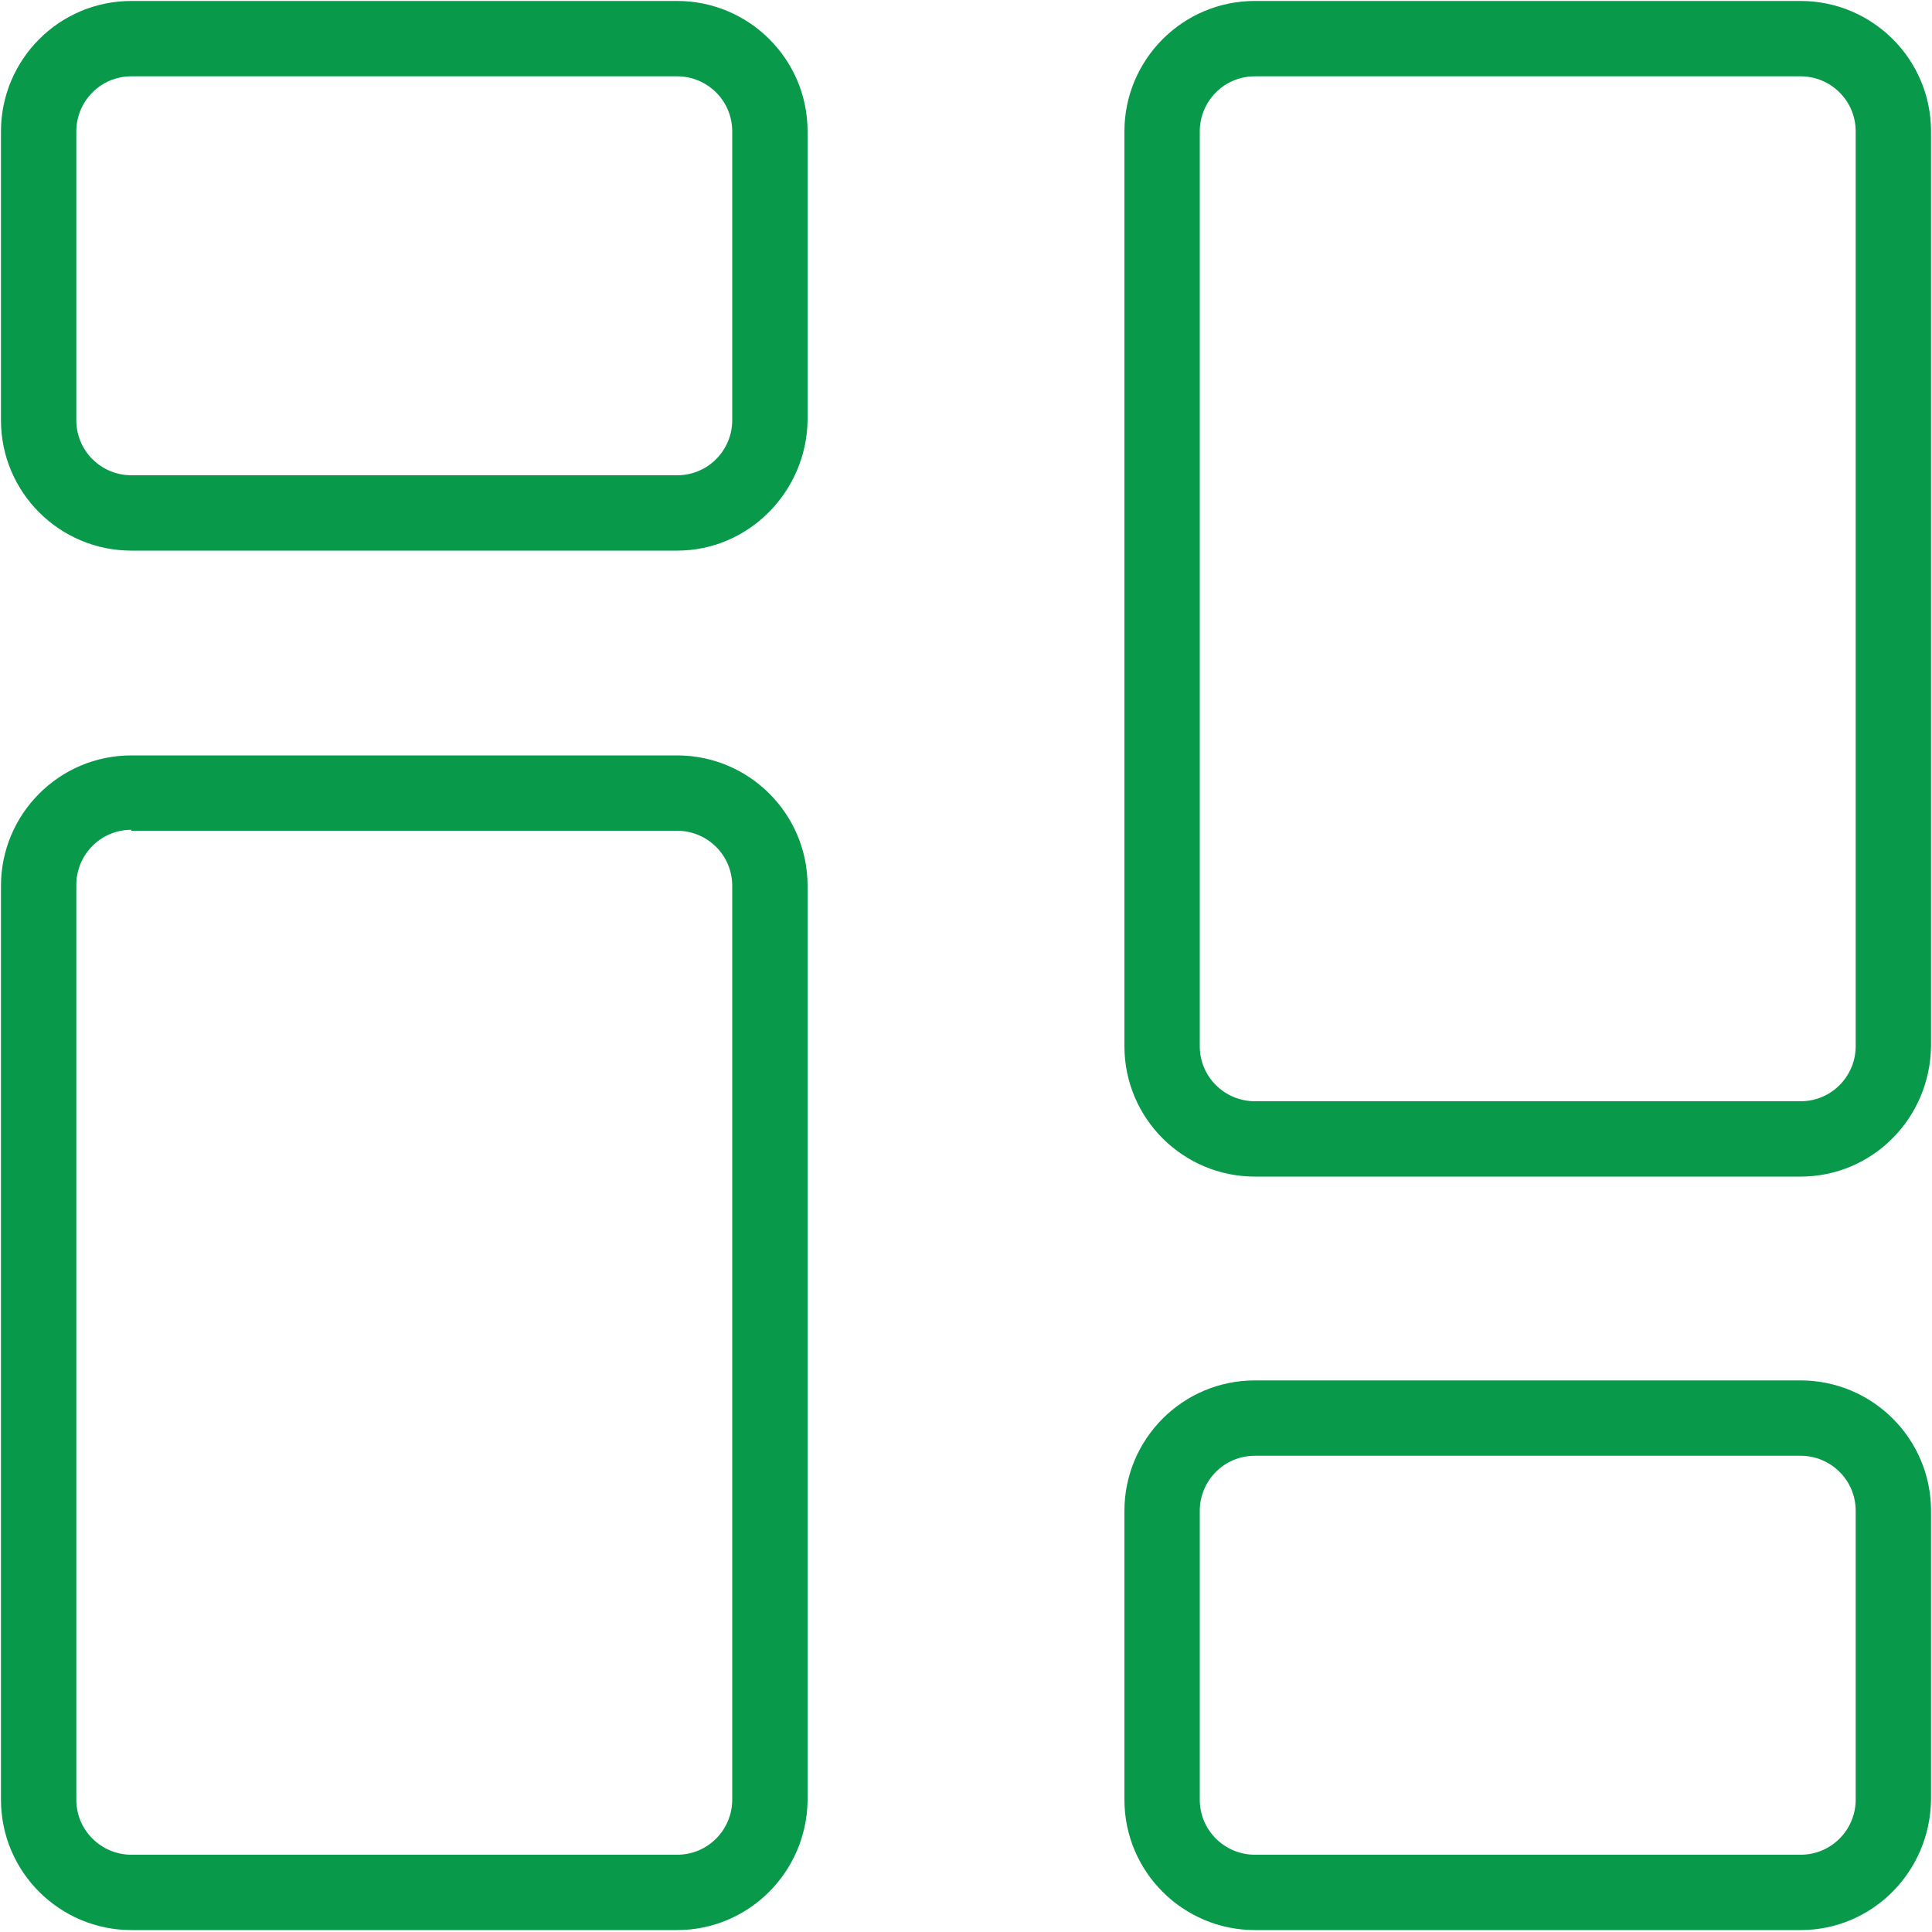
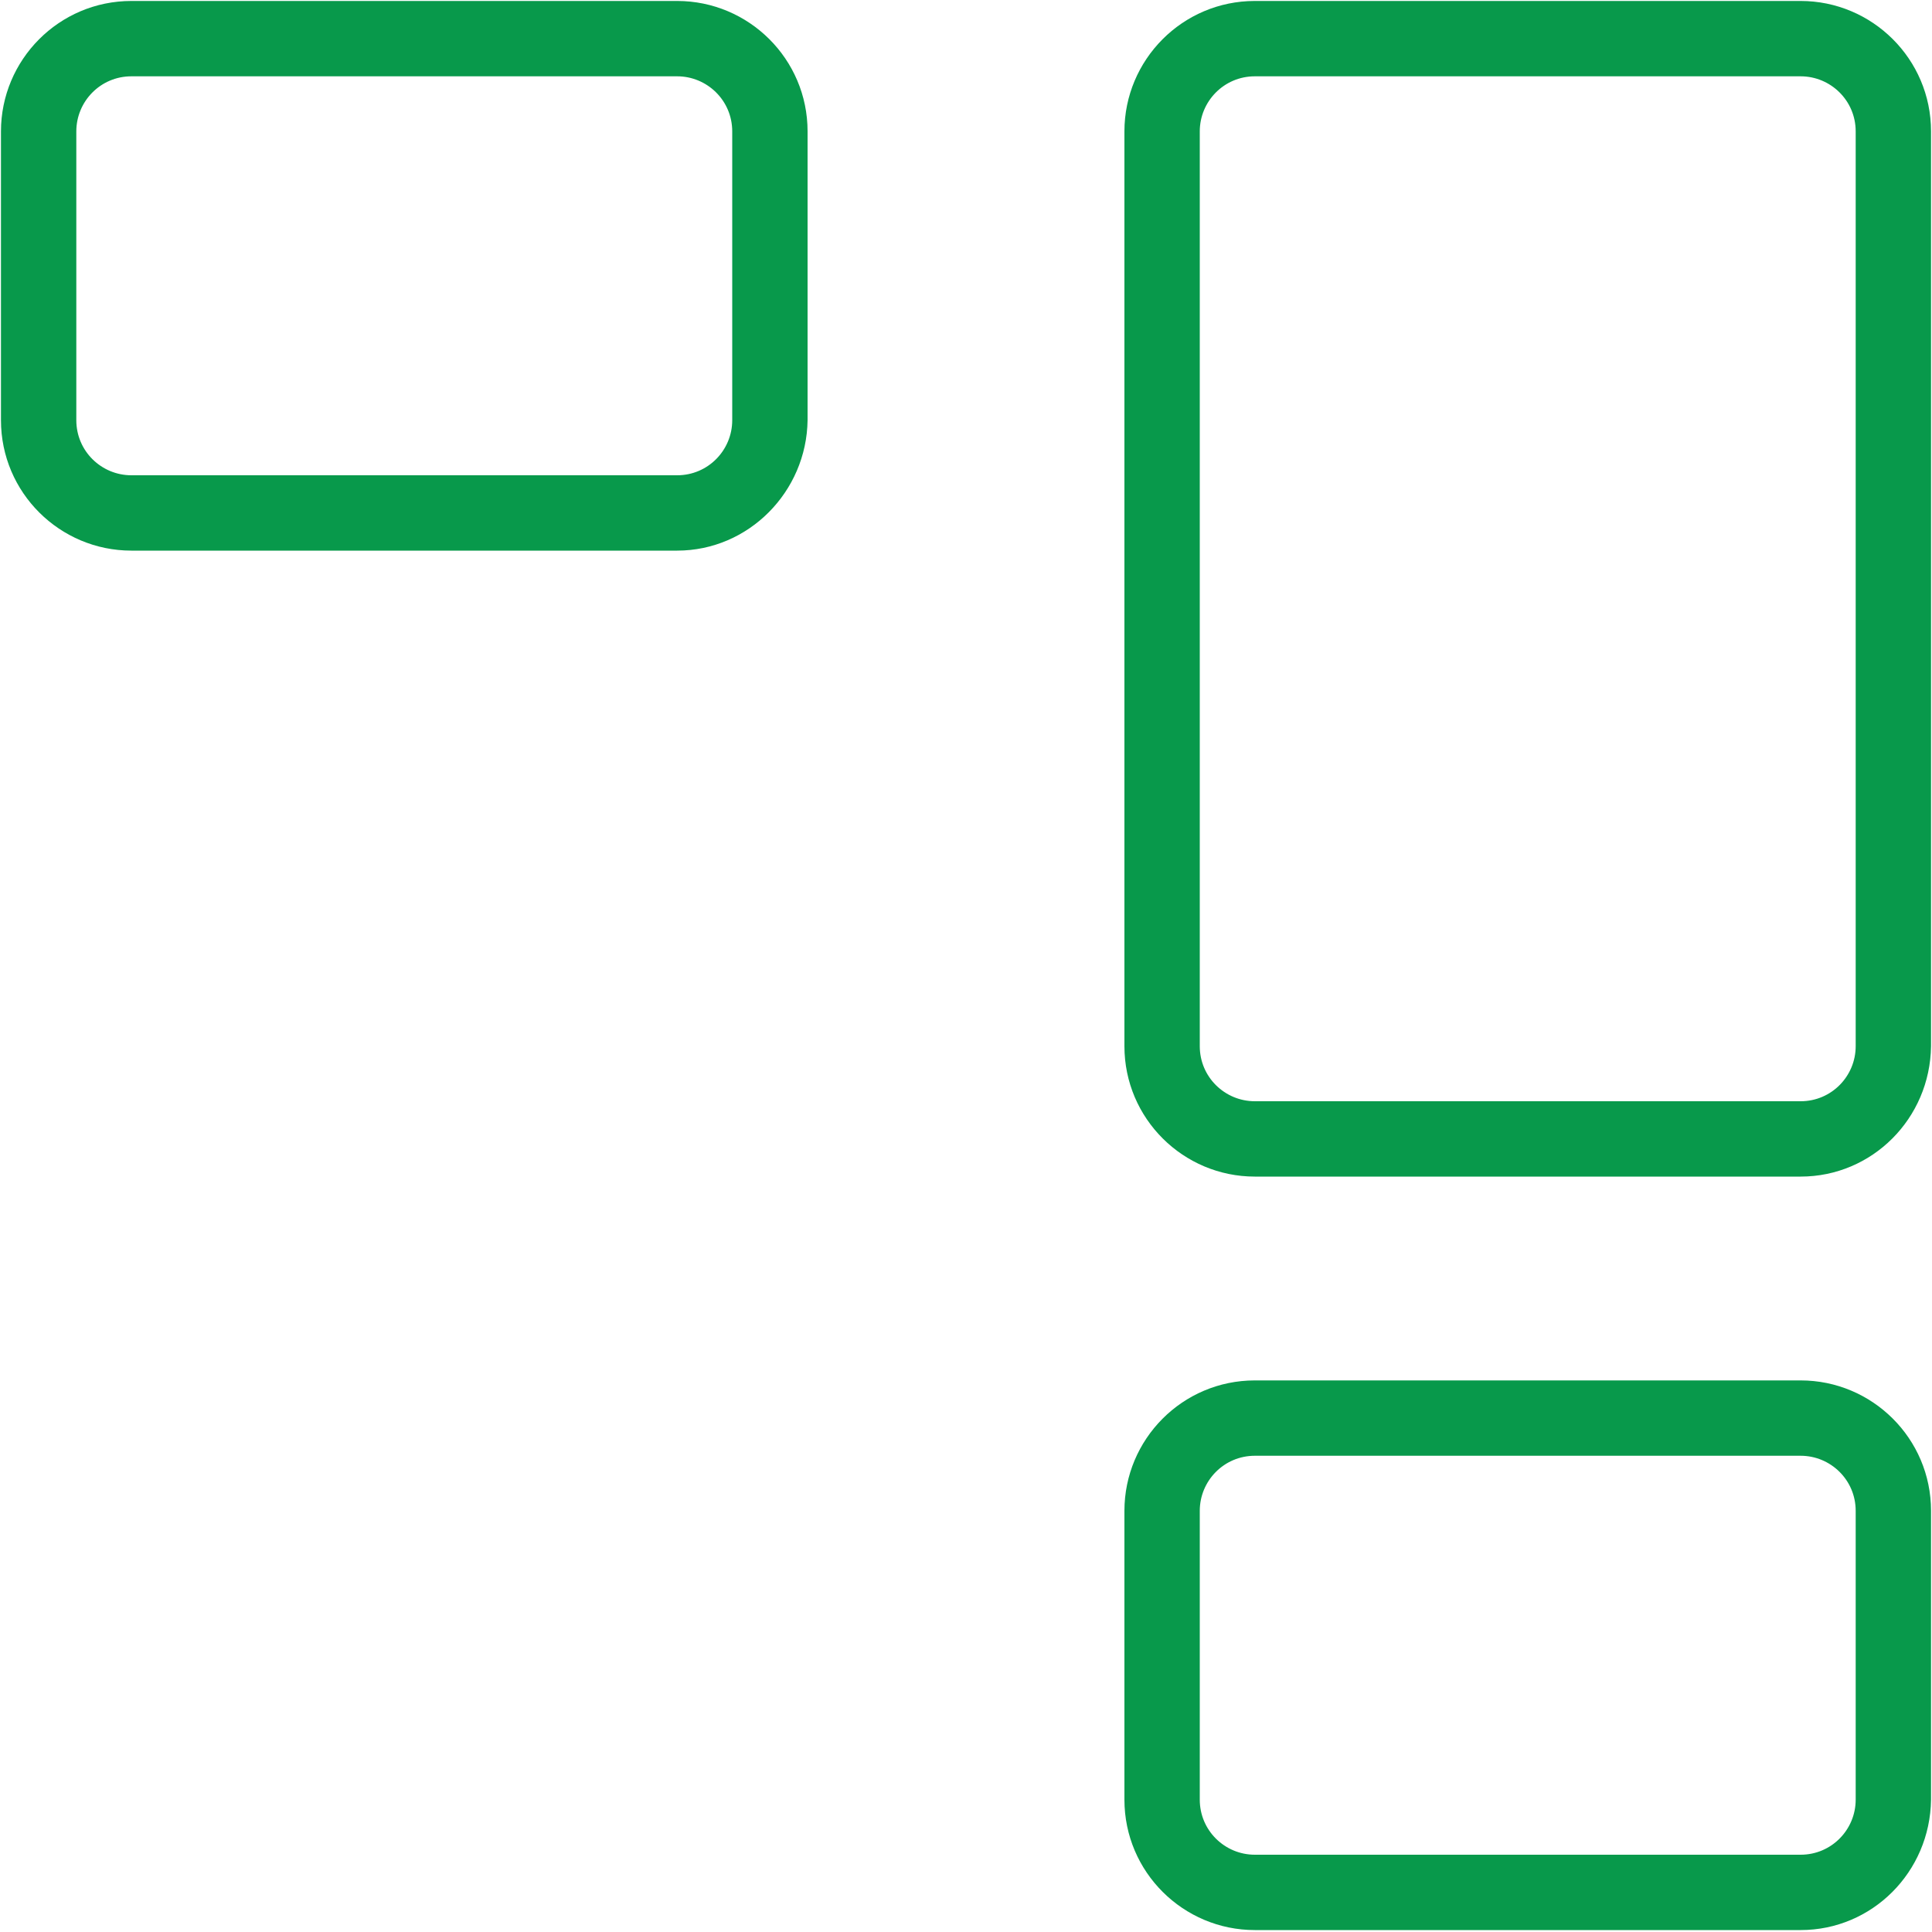
<svg xmlns="http://www.w3.org/2000/svg" version="1.1" x="0px" y="0px" viewBox="0 0 20 20" style="enable-background:new 0 0 20 20;" xml:space="preserve">
  <style type="text/css">
	.st0{fill:#08994B;}
	.st1{fill:none;stroke:#08994B;stroke-width:0.881;stroke-linecap:round;stroke-miterlimit:10;}
	.st2{fill:none;stroke:#08994B;stroke-width:0.861;stroke-linecap:round;stroke-miterlimit:10;}
	.st3{fill:none;stroke:#08994B;stroke-width:0.804;stroke-linecap:round;stroke-miterlimit:10;}
	.st4{fill:none;stroke:#08994B;stroke-width:0.804;stroke-miterlimit:10;}
	
		.st5{fill-rule:evenodd;clip-rule:evenodd;fill:none;stroke:#08994B;stroke-width:0.804;stroke-linecap:round;stroke-miterlimit:10;}
	.st6{fill:none;stroke:#08994B;stroke-width:0.785;stroke-linecap:round;stroke-miterlimit:10;}
	.st7{fill:none;stroke:#08994B;stroke-width:0.488;stroke-miterlimit:10;}
	.st8{fill:none;stroke:#08994B;stroke-width:0.884;stroke-linecap:round;stroke-miterlimit:10;}
	.st9{fill:none;stroke:#08994B;stroke-width:0.812;stroke-linecap:round;stroke-miterlimit:10;}
	.st10{fill:none;stroke:#08994B;stroke-width:0.873;stroke-linecap:round;stroke-miterlimit:10;}
	.st11{fill:none;stroke:#08994B;stroke-width:0.872;stroke-linecap:round;stroke-miterlimit:10;}
	.st12{fill:none;stroke:#08994B;stroke-width:0.5;stroke-linecap:round;stroke-miterlimit:10;}
	.st13{fill:none;stroke:#08994B;stroke-width:0.872;stroke-miterlimit:10;}
	.st14{fill:none;stroke:#08994B;stroke-width:1.112;stroke-linecap:round;stroke-miterlimit:10;}
	.st15{fill:none;stroke:#08994B;stroke-width:0.884;stroke-miterlimit:10;}
	.st16{fill:none;stroke:#08994B;stroke-linecap:round;stroke-miterlimit:10;}
	.st17{fill:none;stroke:#08994B;stroke-width:0.728;stroke-linecap:round;stroke-miterlimit:10;}
	.st18{fill:none;stroke:#08994B;stroke-width:0.571;stroke-linecap:round;stroke-miterlimit:10;}
</style>
  <g id="Free_Trail">
</g>
  <g id="Sign_Up">
</g>
  <g id="Sign_In">
</g>
  <g id="Two_Factor_Authentication">
</g>
  <g id="Forgot_Password">
</g>
  <g id="Choose_A_New_Pricing_Plan">
</g>
  <g id="Update_My_Details">
</g>
  <g id="Add_Or_Update_Organisation_Details">
</g>
  <g id="Change_Password">
</g>
  <g id="Search_Feature">
</g>
  <g id="Dashboard">
    <g>
      <g>
        <path class="st0" d="M7.01,5.7H1.36c-0.74,0-1.35-0.6-1.35-1.35V1.36c0-0.74,0.6-1.35,1.35-1.35h5.65c0.74,0,1.35,0.6,1.35,1.35     v2.99C8.35,5.09,7.75,5.7,7.01,5.7z M1.36,0.79c-0.32,0-0.57,0.26-0.57,0.57v2.99c0,0.32,0.26,0.57,0.57,0.57h5.65     c0.32,0,0.57-0.26,0.57-0.57V1.36c0-0.32-0.26-0.57-0.57-0.57H1.36z" />
      </g>
      <g>
        <path class="st0" d="M18.64,19.98h-5.65c-0.74,0-1.35-0.6-1.35-1.35v-2.99c0-0.74,0.6-1.35,1.35-1.35h5.65     c0.74,0,1.35,0.6,1.35,1.35v2.99C19.98,19.38,19.38,19.98,18.64,19.98z M12.99,15.07c-0.32,0-0.57,0.26-0.57,0.57v2.99     c0,0.32,0.26,0.57,0.57,0.57h5.65c0.32,0,0.57-0.26,0.57-0.57v-2.99c0-0.32-0.26-0.57-0.57-0.57H12.99z" />
      </g>
      <g>
-         <path class="st0" d="M7.01,19.98H1.36c-0.74,0-1.35-0.6-1.35-1.35V9.17c0-0.74,0.6-1.35,1.35-1.35h5.65     c0.74,0,1.35,0.6,1.35,1.35v9.47C8.35,19.38,7.75,19.98,7.01,19.98z M1.36,8.59c-0.32,0-0.57,0.26-0.57,0.57v9.47     c0,0.32,0.26,0.57,0.57,0.57h5.65c0.32,0,0.57-0.26,0.57-0.57V9.17c0-0.32-0.26-0.57-0.57-0.57H1.36z" />
-       </g>
+         </g>
      <g>
        <path class="st0" d="M18.64,12.18h-5.65c-0.74,0-1.35-0.6-1.35-1.35V1.36c0-0.74,0.6-1.35,1.35-1.35h5.65     c0.74,0,1.35,0.6,1.35,1.35v9.47C19.98,11.58,19.38,12.18,18.64,12.18z M12.99,0.79c-0.32,0-0.57,0.26-0.57,0.57v9.47     c0,0.32,0.26,0.57,0.57,0.57h5.65c0.32,0,0.57-0.26,0.57-0.57V1.36c0-0.32-0.26-0.57-0.57-0.57H12.99z" />
      </g>
    </g>
  </g>
  <g id="Blockchain_Status">
</g>
  <g id="My_Account">
</g>
  <g id="Sign_Status">
</g>
  <g id="Public_or_Private">
</g>
  <g id="Upload_Document">
</g>
  <g id="Add_Signers_and_Viewers">
</g>
  <g id="Remove_Signers_And_Viewers">
</g>
  <g id="Reference_Information">
</g>
  <g id="Adding_Secured_QR_Code">
</g>
  <g id="Adding_Signature_Position">
</g>
  <g id="Adding_Date_Signed">
</g>
  <g id="Adding_Name">
</g>
  <g id="Adding_Company">
</g>
  <g id="Adding_Text">
</g>
  <g id="Adding_Position">
</g>
  <g id="Zooming_In">
</g>
  <g id="Zooming_Out">
</g>
  <g id="Adding_Initials">
</g>
  <g id="Confirmation_Mail_To_Signers_And_Viewers">
</g>
  <g id="Adding_New_Users">
</g>
  <g id="Manage_User">
</g>
  <g id="Create_New_User">
</g>
  <g id="User_Current_Access">
</g>
  <g id="Manage_Access">
</g>
  <g id="Customer_Support">
</g>
  <g id="Verify_Feature">
</g>
  <g id="Email_Feature">
</g>
  <g id="Download_Feature">
</g>
  <g id="Logout">
</g>
  <g id="Entries">
</g>
  <g id="Document_Viewing_or_Downloading_Mail">
</g>
  <g id="Account_details">
</g>
</svg>